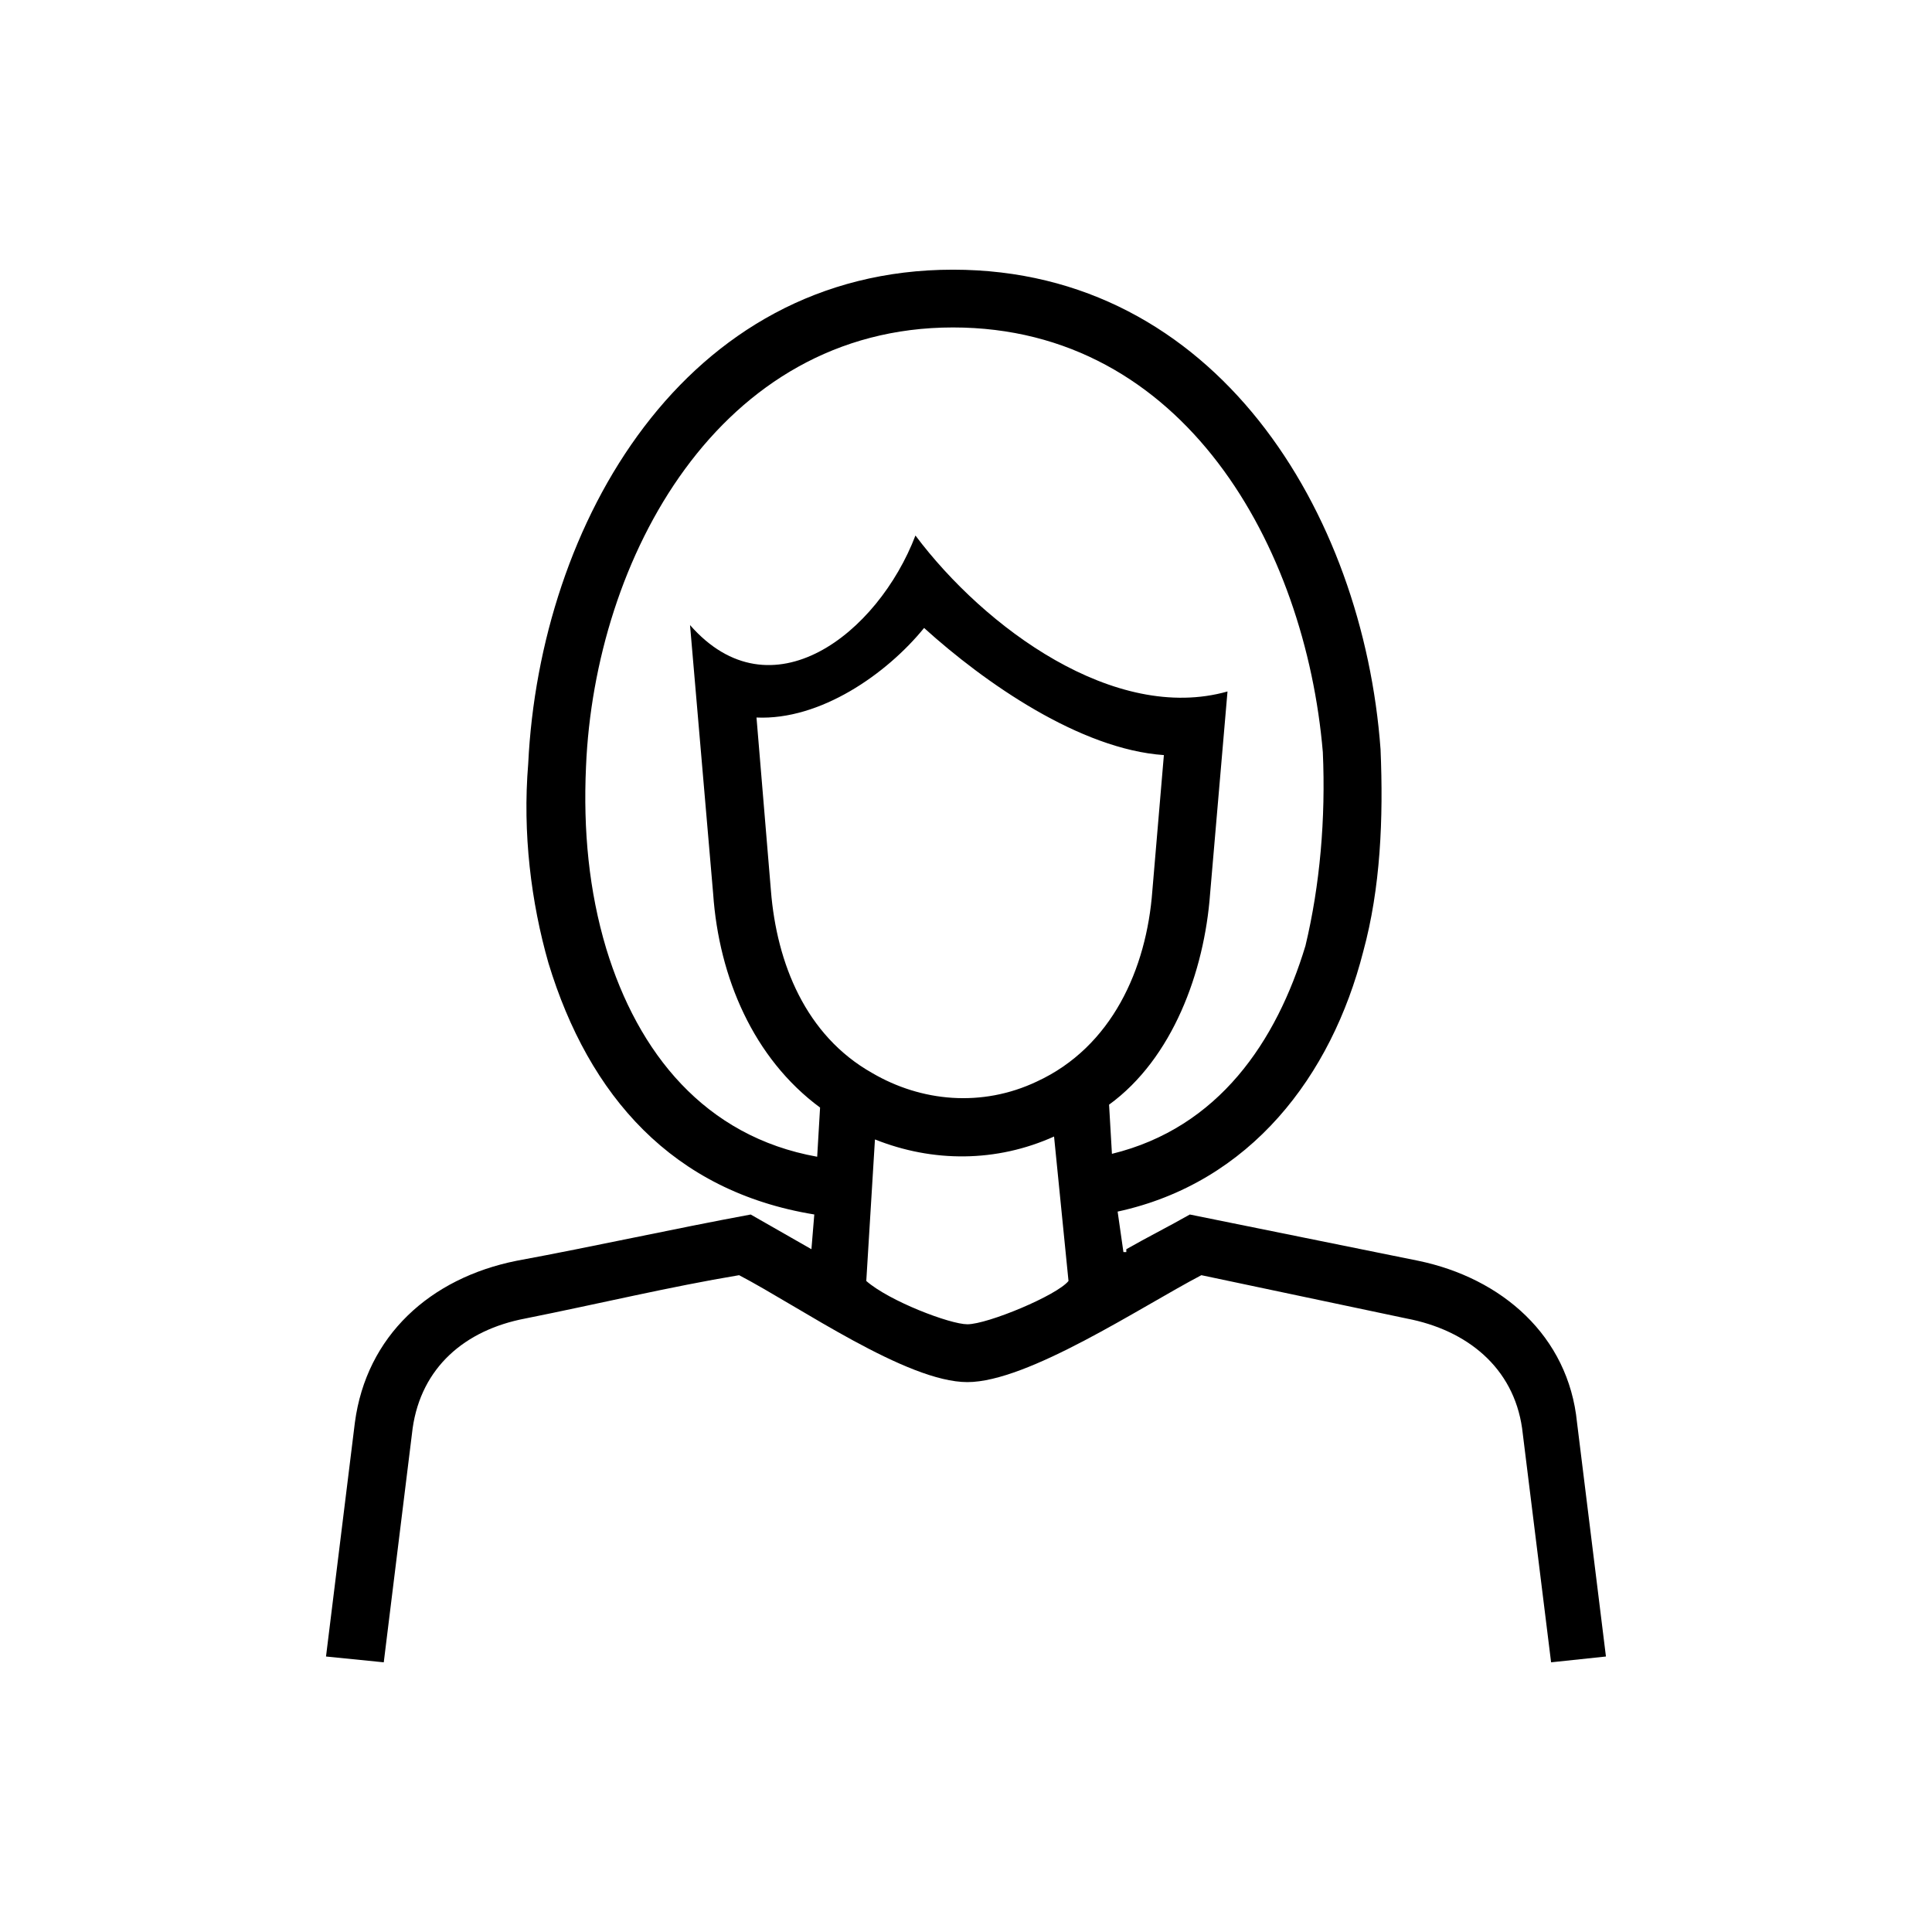
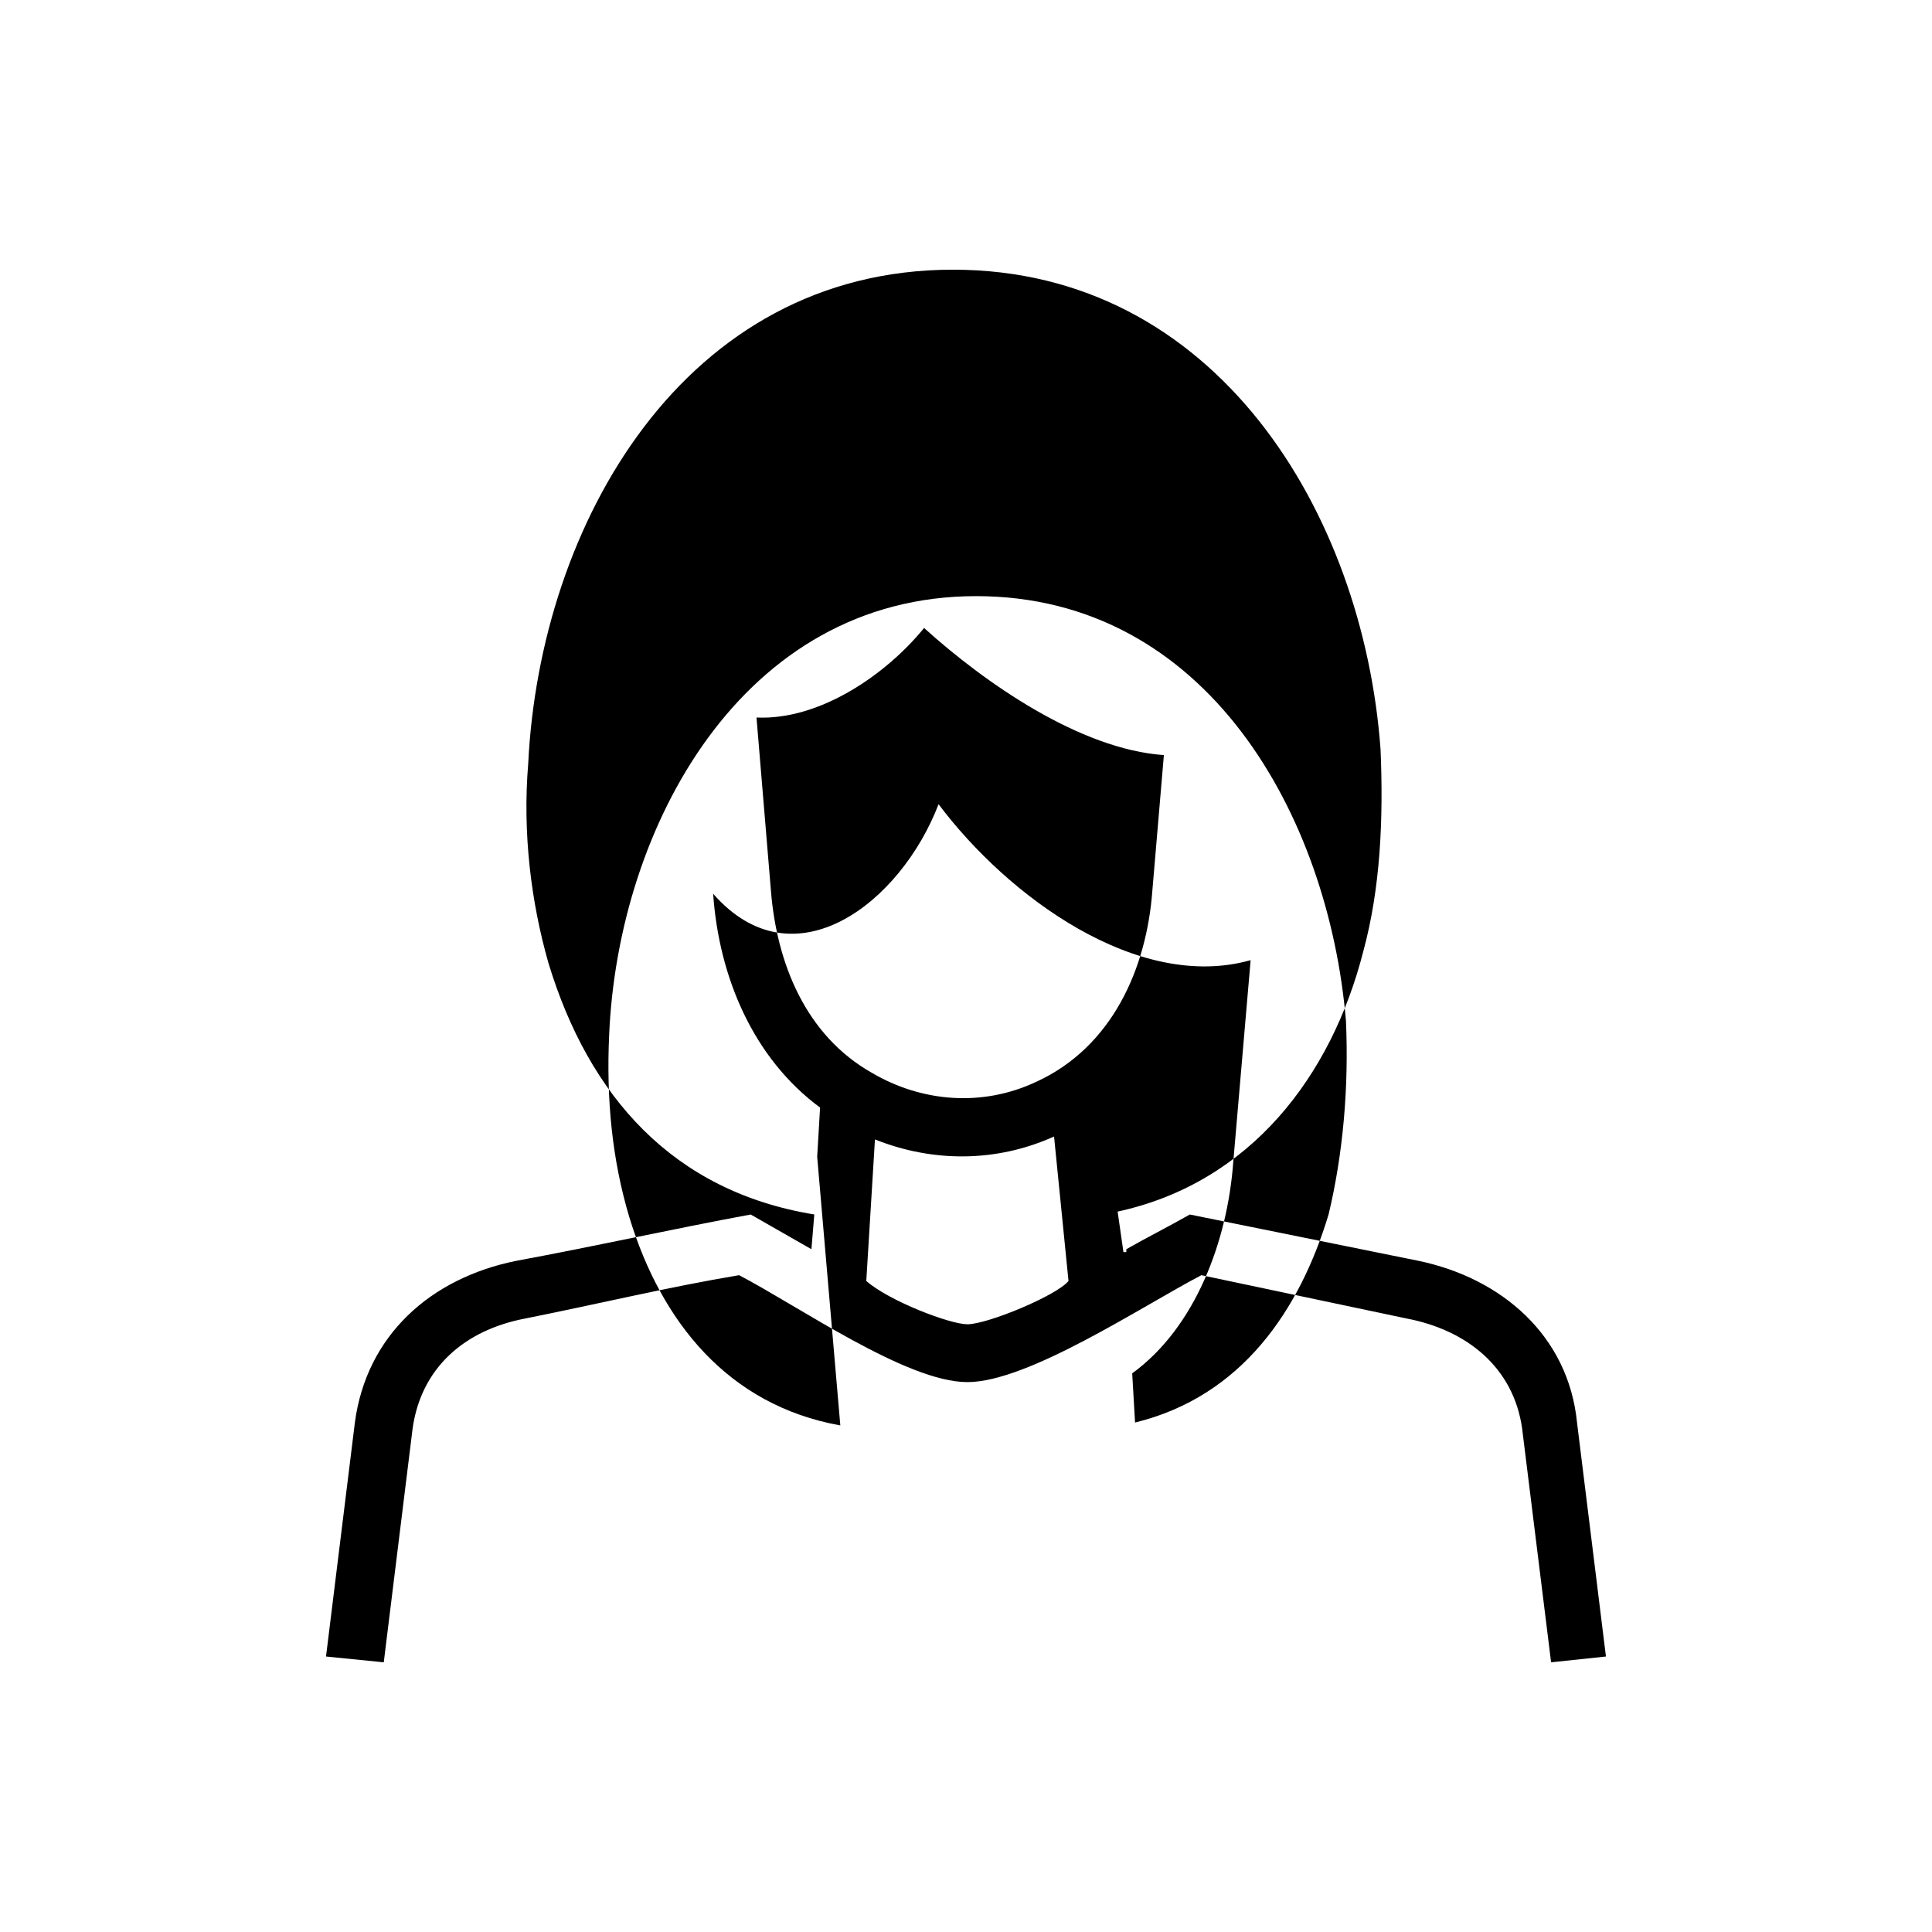
<svg xmlns="http://www.w3.org/2000/svg" fill="#000000" width="800px" height="800px" version="1.1" viewBox="144 144 512 512">
-   <path d="m344.48 334.15 3.828 45.938c1.535 19.145 9.184 38.312 26.793 48.25 13.031 7.641 29.094 9.18 43.648 2.293 19.918-9.18 29.098-29.863 30.633-50.543l3.059-35.98c-22.219-1.535-47.48-19.148-63.547-33.691-9.961 12.25-27.57 24.508-44.414 23.734zm82.684 149.32-3.828-38.281c-15.293 6.887-32.141 6.887-47.465 0.773l-2.297 37.512c6.121 5.348 22.199 11.473 26.793 11.473 5.356-0.004 23.734-7.648 26.797-11.477zm-66.602-32.922 0.766-13.031c-17.617-13.004-26.801-34.449-28.336-56.664l-6.129-71.203c21.445 24.496 49.777 2.301 59.738-23.734 18.363 24.496 52.832 49.77 82.699 41.332l-4.613 53.605c-1.523 20.676-9.938 43.66-26.773 55.895l0.758 13.031c28.34-6.918 43.641-29.863 51.285-55.137 3.848-16.082 5.383-33.688 4.606-51.305-4.606-54.367-36.762-112.56-98.016-112.56-62.02 0-94.949 61.258-97.25 116.39-0.766 16.855 0.758 32.918 5.363 48.242 8.406 27.57 26.035 49.777 55.902 55.141zm-0.766 15.301c-37.527-6.129-59.746-31.395-70.449-66.621-4.602-16.082-6.894-34.445-5.367-52.82 3.074-63.562 41.352-130.94 112.56-130.94 69.684 0 108.73 64.324 113.32 127.11 0.777 18.387 0 36.758-4.594 53.609-8.414 32.918-29.855 61.246-65.082 68.898l1.535 10.734h0.766v-0.766c5.352-3.055 11.473-6.144 16.828-9.195l60.508 12.254c22.199 4.594 39.824 19.902 42.105 42.867l7.664 62.012-14.535 1.539-7.684-62.023c-2.293-16.062-14.535-26.035-30.621-29.094l-54.375-11.477c-16.059 8.414-45.934 28.336-62.012 28.336-16.082 0-44.406-19.922-60.492-28.336-18.367 3.059-37.512 7.656-56.652 11.477-16.09 3.055-27.574 13.027-29.867 29.094l-7.652 62.023-15.305-1.539 7.652-62.012c3.055-22.965 19.91-38.273 42.879-42.867 20.672-3.816 41.348-8.434 62.016-12.254 5.371 3.051 10.73 6.141 16.094 9.195z" />
+   <path d="m344.48 334.15 3.828 45.938c1.535 19.145 9.184 38.312 26.793 48.25 13.031 7.641 29.094 9.18 43.648 2.293 19.918-9.18 29.098-29.863 30.633-50.543l3.059-35.98c-22.219-1.535-47.48-19.148-63.547-33.691-9.961 12.25-27.57 24.508-44.414 23.734zm82.684 149.32-3.828-38.281c-15.293 6.887-32.141 6.887-47.465 0.773l-2.297 37.512c6.121 5.348 22.199 11.473 26.793 11.473 5.356-0.004 23.734-7.648 26.797-11.477zm-66.602-32.922 0.766-13.031c-17.617-13.004-26.801-34.449-28.336-56.664c21.445 24.496 49.777 2.301 59.738-23.734 18.363 24.496 52.832 49.77 82.699 41.332l-4.613 53.605c-1.523 20.676-9.938 43.66-26.773 55.895l0.758 13.031c28.34-6.918 43.641-29.863 51.285-55.137 3.848-16.082 5.383-33.688 4.606-51.305-4.606-54.367-36.762-112.56-98.016-112.56-62.02 0-94.949 61.258-97.25 116.39-0.766 16.855 0.758 32.918 5.363 48.242 8.406 27.57 26.035 49.777 55.902 55.141zm-0.766 15.301c-37.527-6.129-59.746-31.395-70.449-66.621-4.602-16.082-6.894-34.445-5.367-52.82 3.074-63.562 41.352-130.94 112.56-130.94 69.684 0 108.73 64.324 113.32 127.11 0.777 18.387 0 36.758-4.594 53.609-8.414 32.918-29.855 61.246-65.082 68.898l1.535 10.734h0.766v-0.766c5.352-3.055 11.473-6.144 16.828-9.195l60.508 12.254c22.199 4.594 39.824 19.902 42.105 42.867l7.664 62.012-14.535 1.539-7.684-62.023c-2.293-16.062-14.535-26.035-30.621-29.094l-54.375-11.477c-16.059 8.414-45.934 28.336-62.012 28.336-16.082 0-44.406-19.922-60.492-28.336-18.367 3.059-37.512 7.656-56.652 11.477-16.09 3.055-27.574 13.027-29.867 29.094l-7.652 62.023-15.305-1.539 7.652-62.012c3.055-22.965 19.91-38.273 42.879-42.867 20.672-3.816 41.348-8.434 62.016-12.254 5.371 3.051 10.73 6.141 16.094 9.195z" />
</svg>